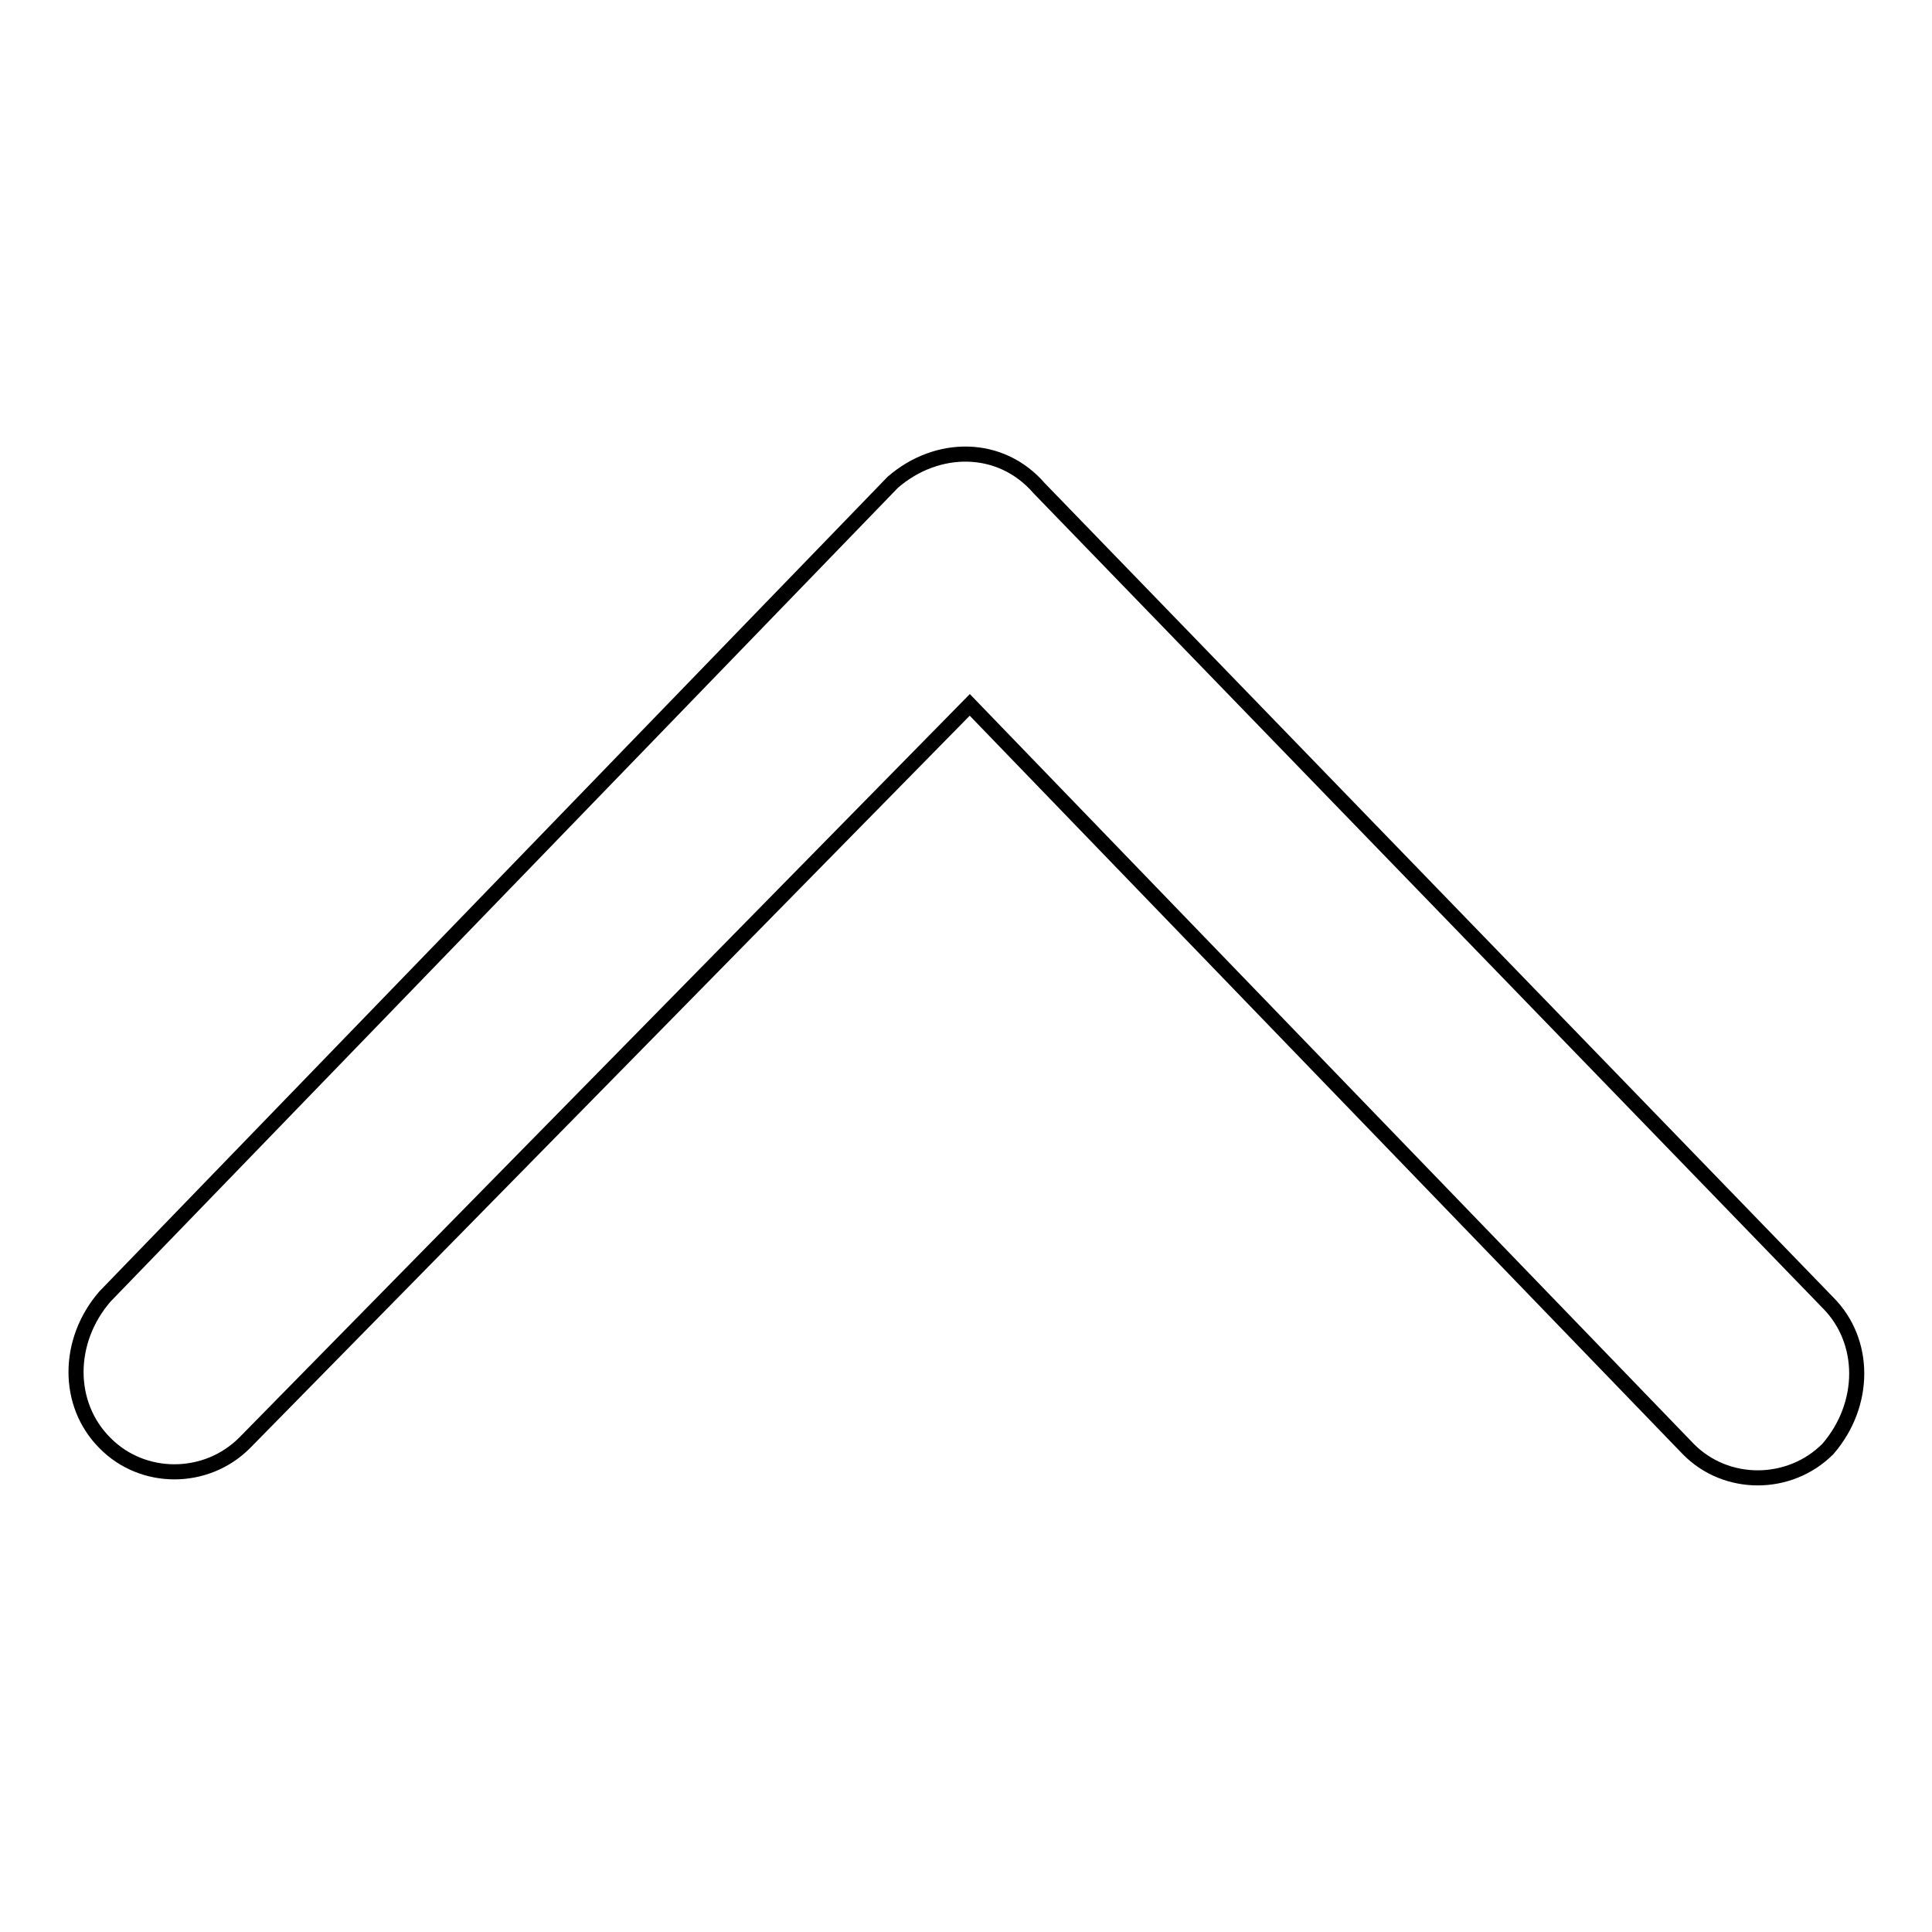
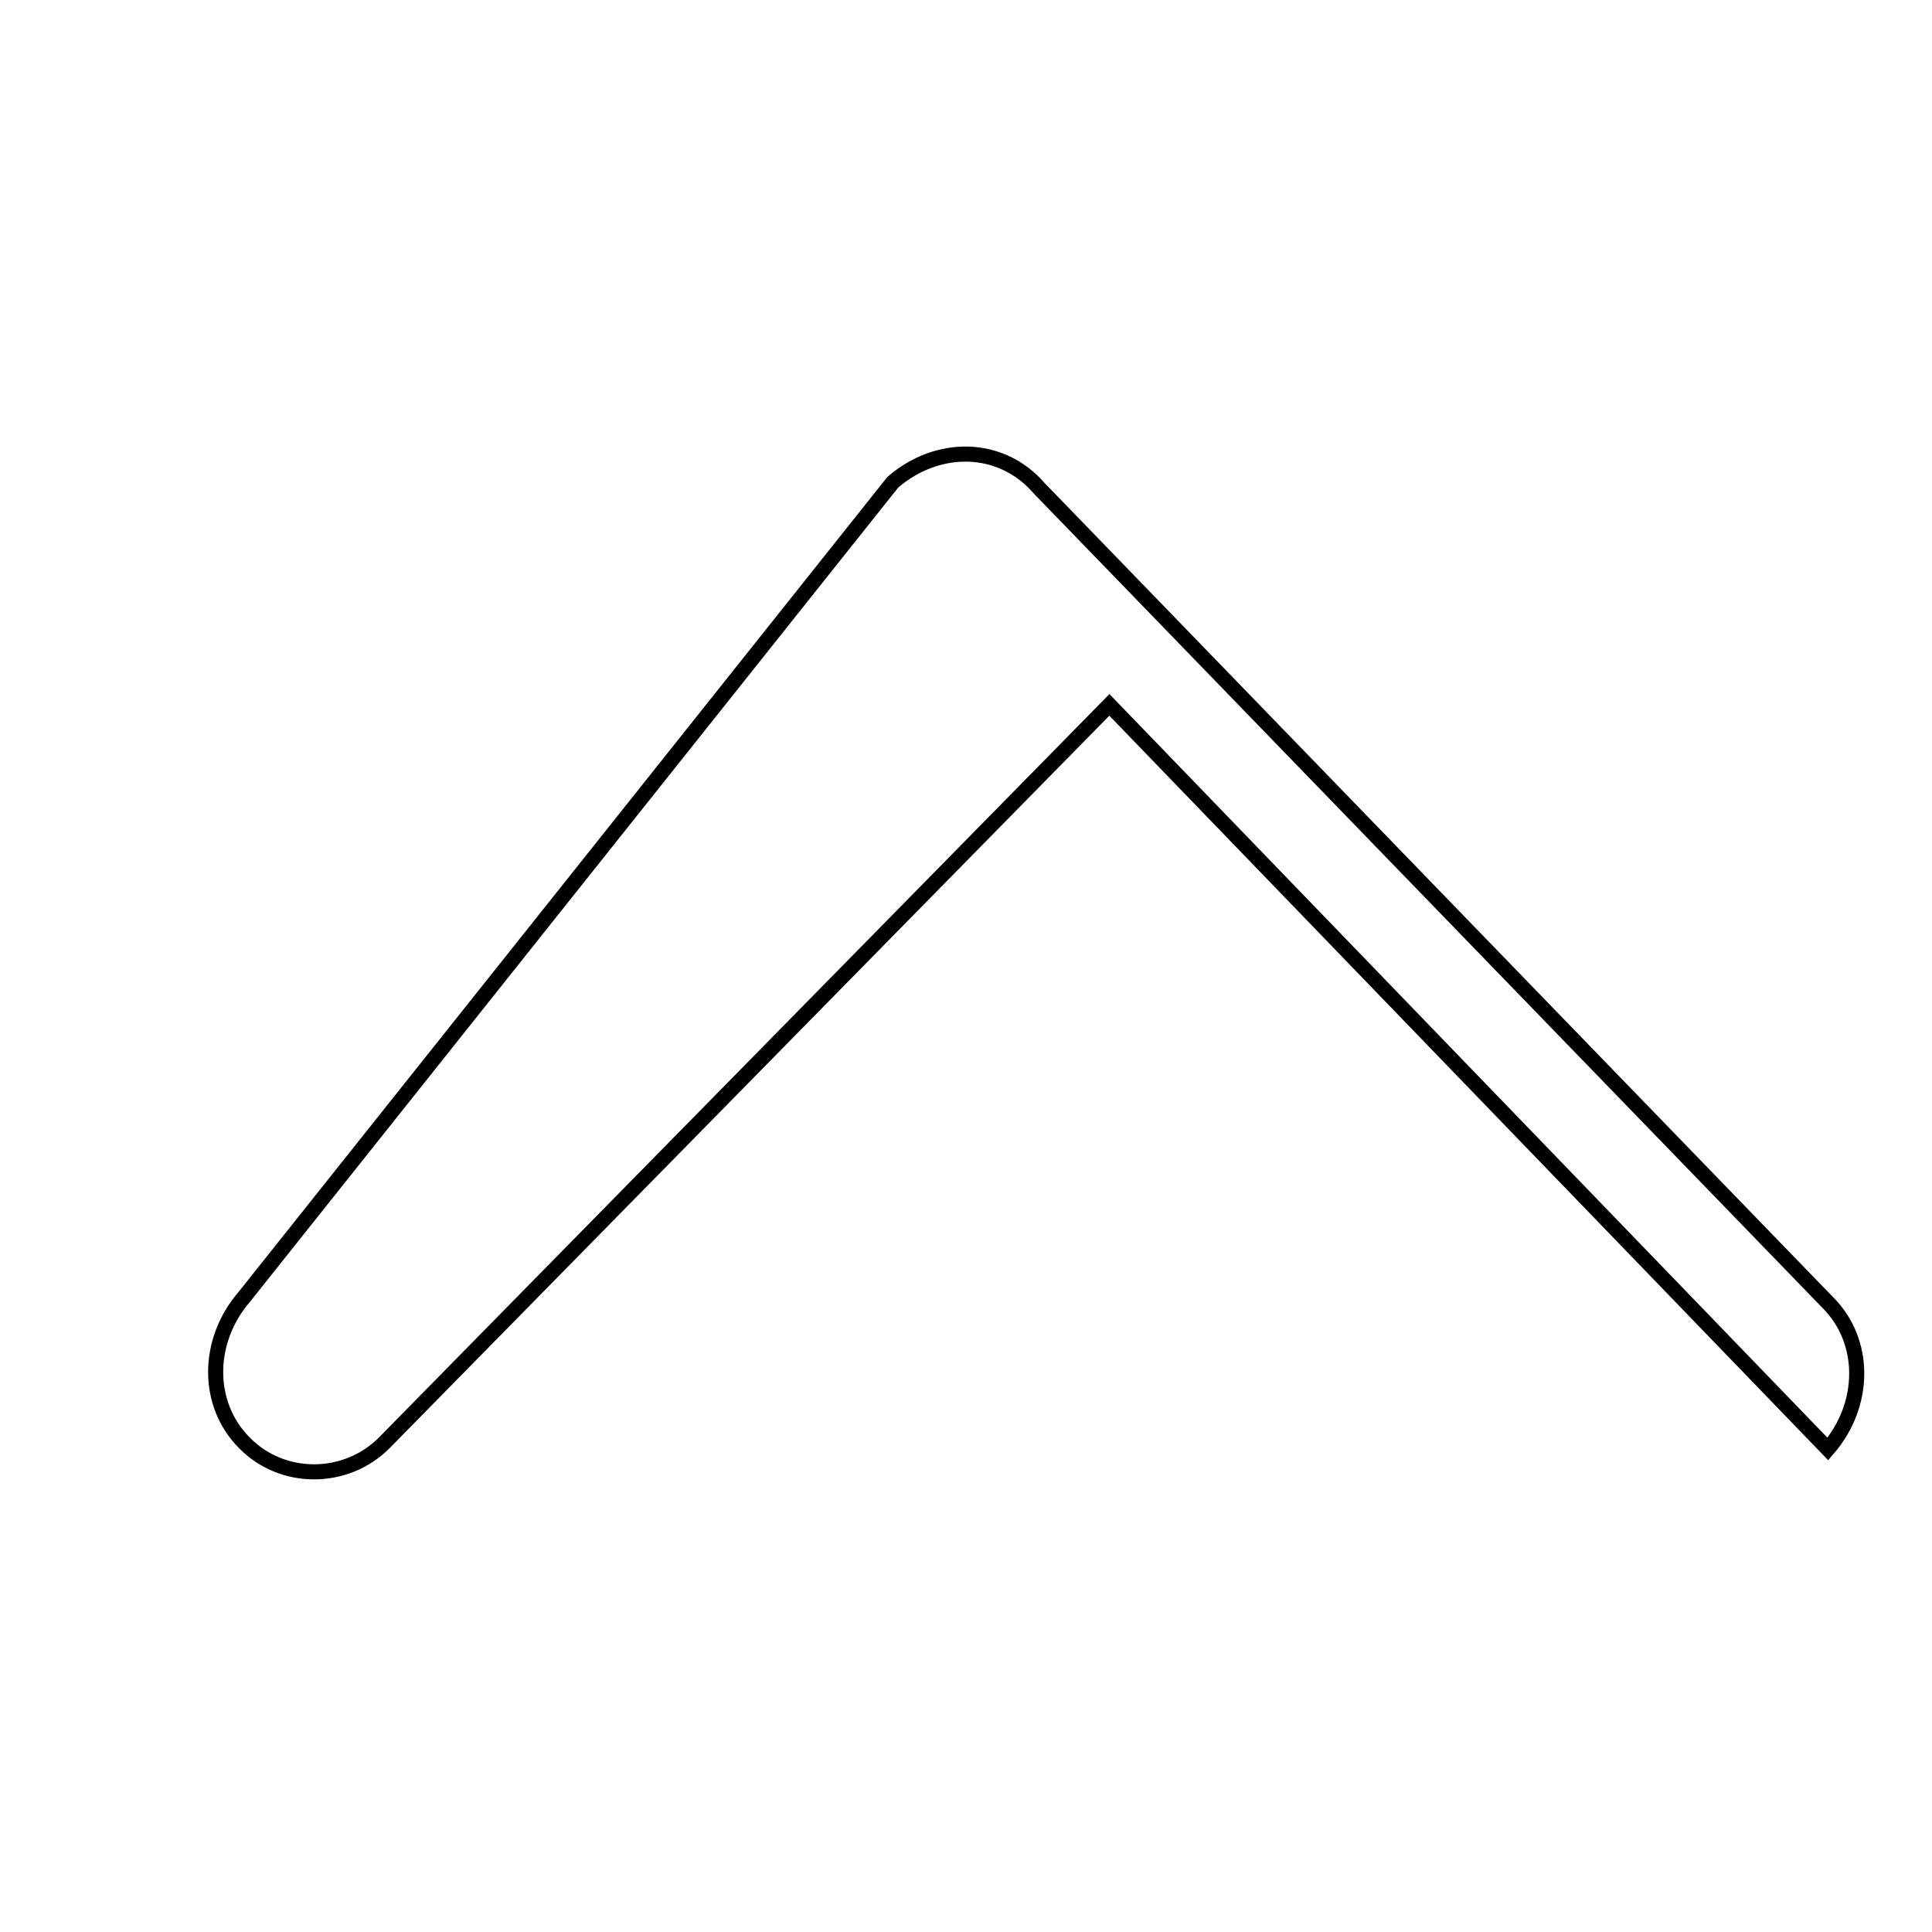
<svg xmlns="http://www.w3.org/2000/svg" version="1.1" x="0px" y="0px" viewBox="0 0 256 256" enable-background="new 0 0 256 256" xml:space="preserve">
  <g>
-     <path stroke-width="2" fill-opacity="0" stroke="#000000" d="M137.7,64.7l104.5,107.9c5.1,5.1,5.1,13.5,0,19.4c-5.1,5.1-13.5,5.1-18.5,0l-95.2-98.6l-96.1,97.8 c-5.1,5.1-13.5,5.1-18.5,0c-5.1-5.1-5.1-13.5,0-19.4L118.3,63.9C124.2,58.8,132.6,58.8,137.7,64.7L137.7,64.7z" />
+     <path stroke-width="2" fill-opacity="0" stroke="#000000" d="M137.7,64.7l104.5,107.9c5.1,5.1,5.1,13.5,0,19.4l-95.2-98.6l-96.1,97.8 c-5.1,5.1-13.5,5.1-18.5,0c-5.1-5.1-5.1-13.5,0-19.4L118.3,63.9C124.2,58.8,132.6,58.8,137.7,64.7L137.7,64.7z" />
  </g>
</svg>